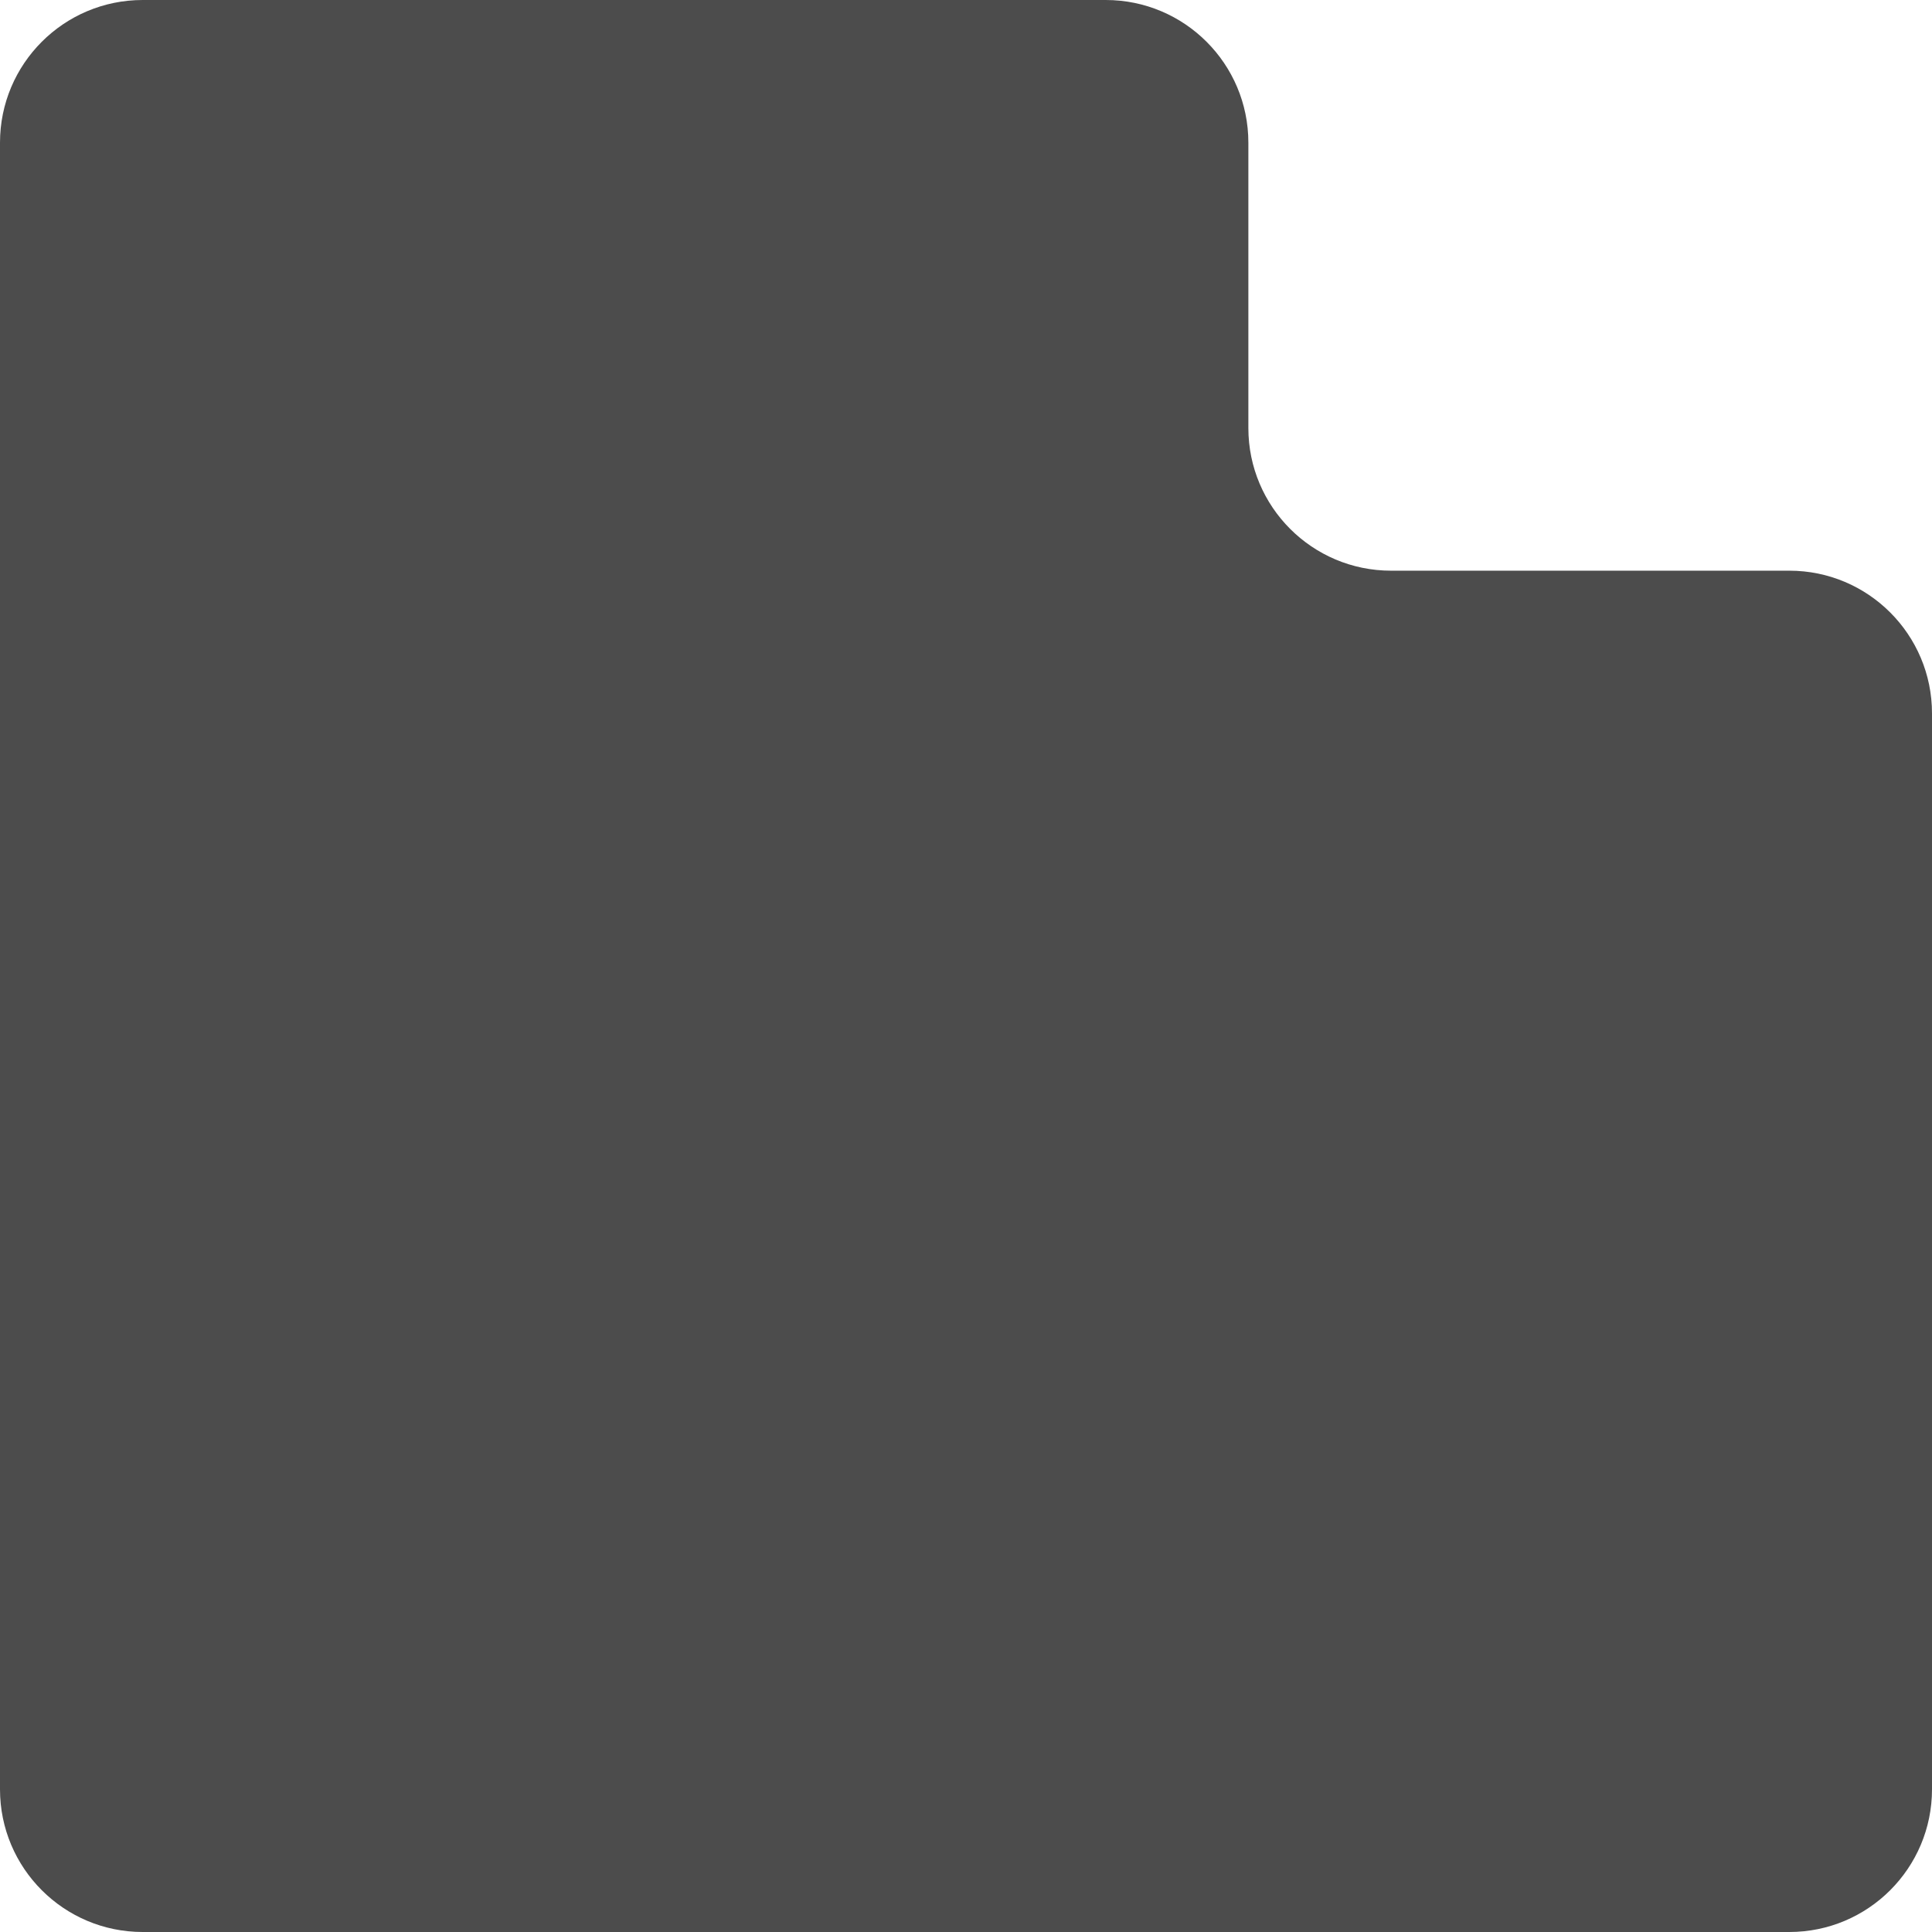
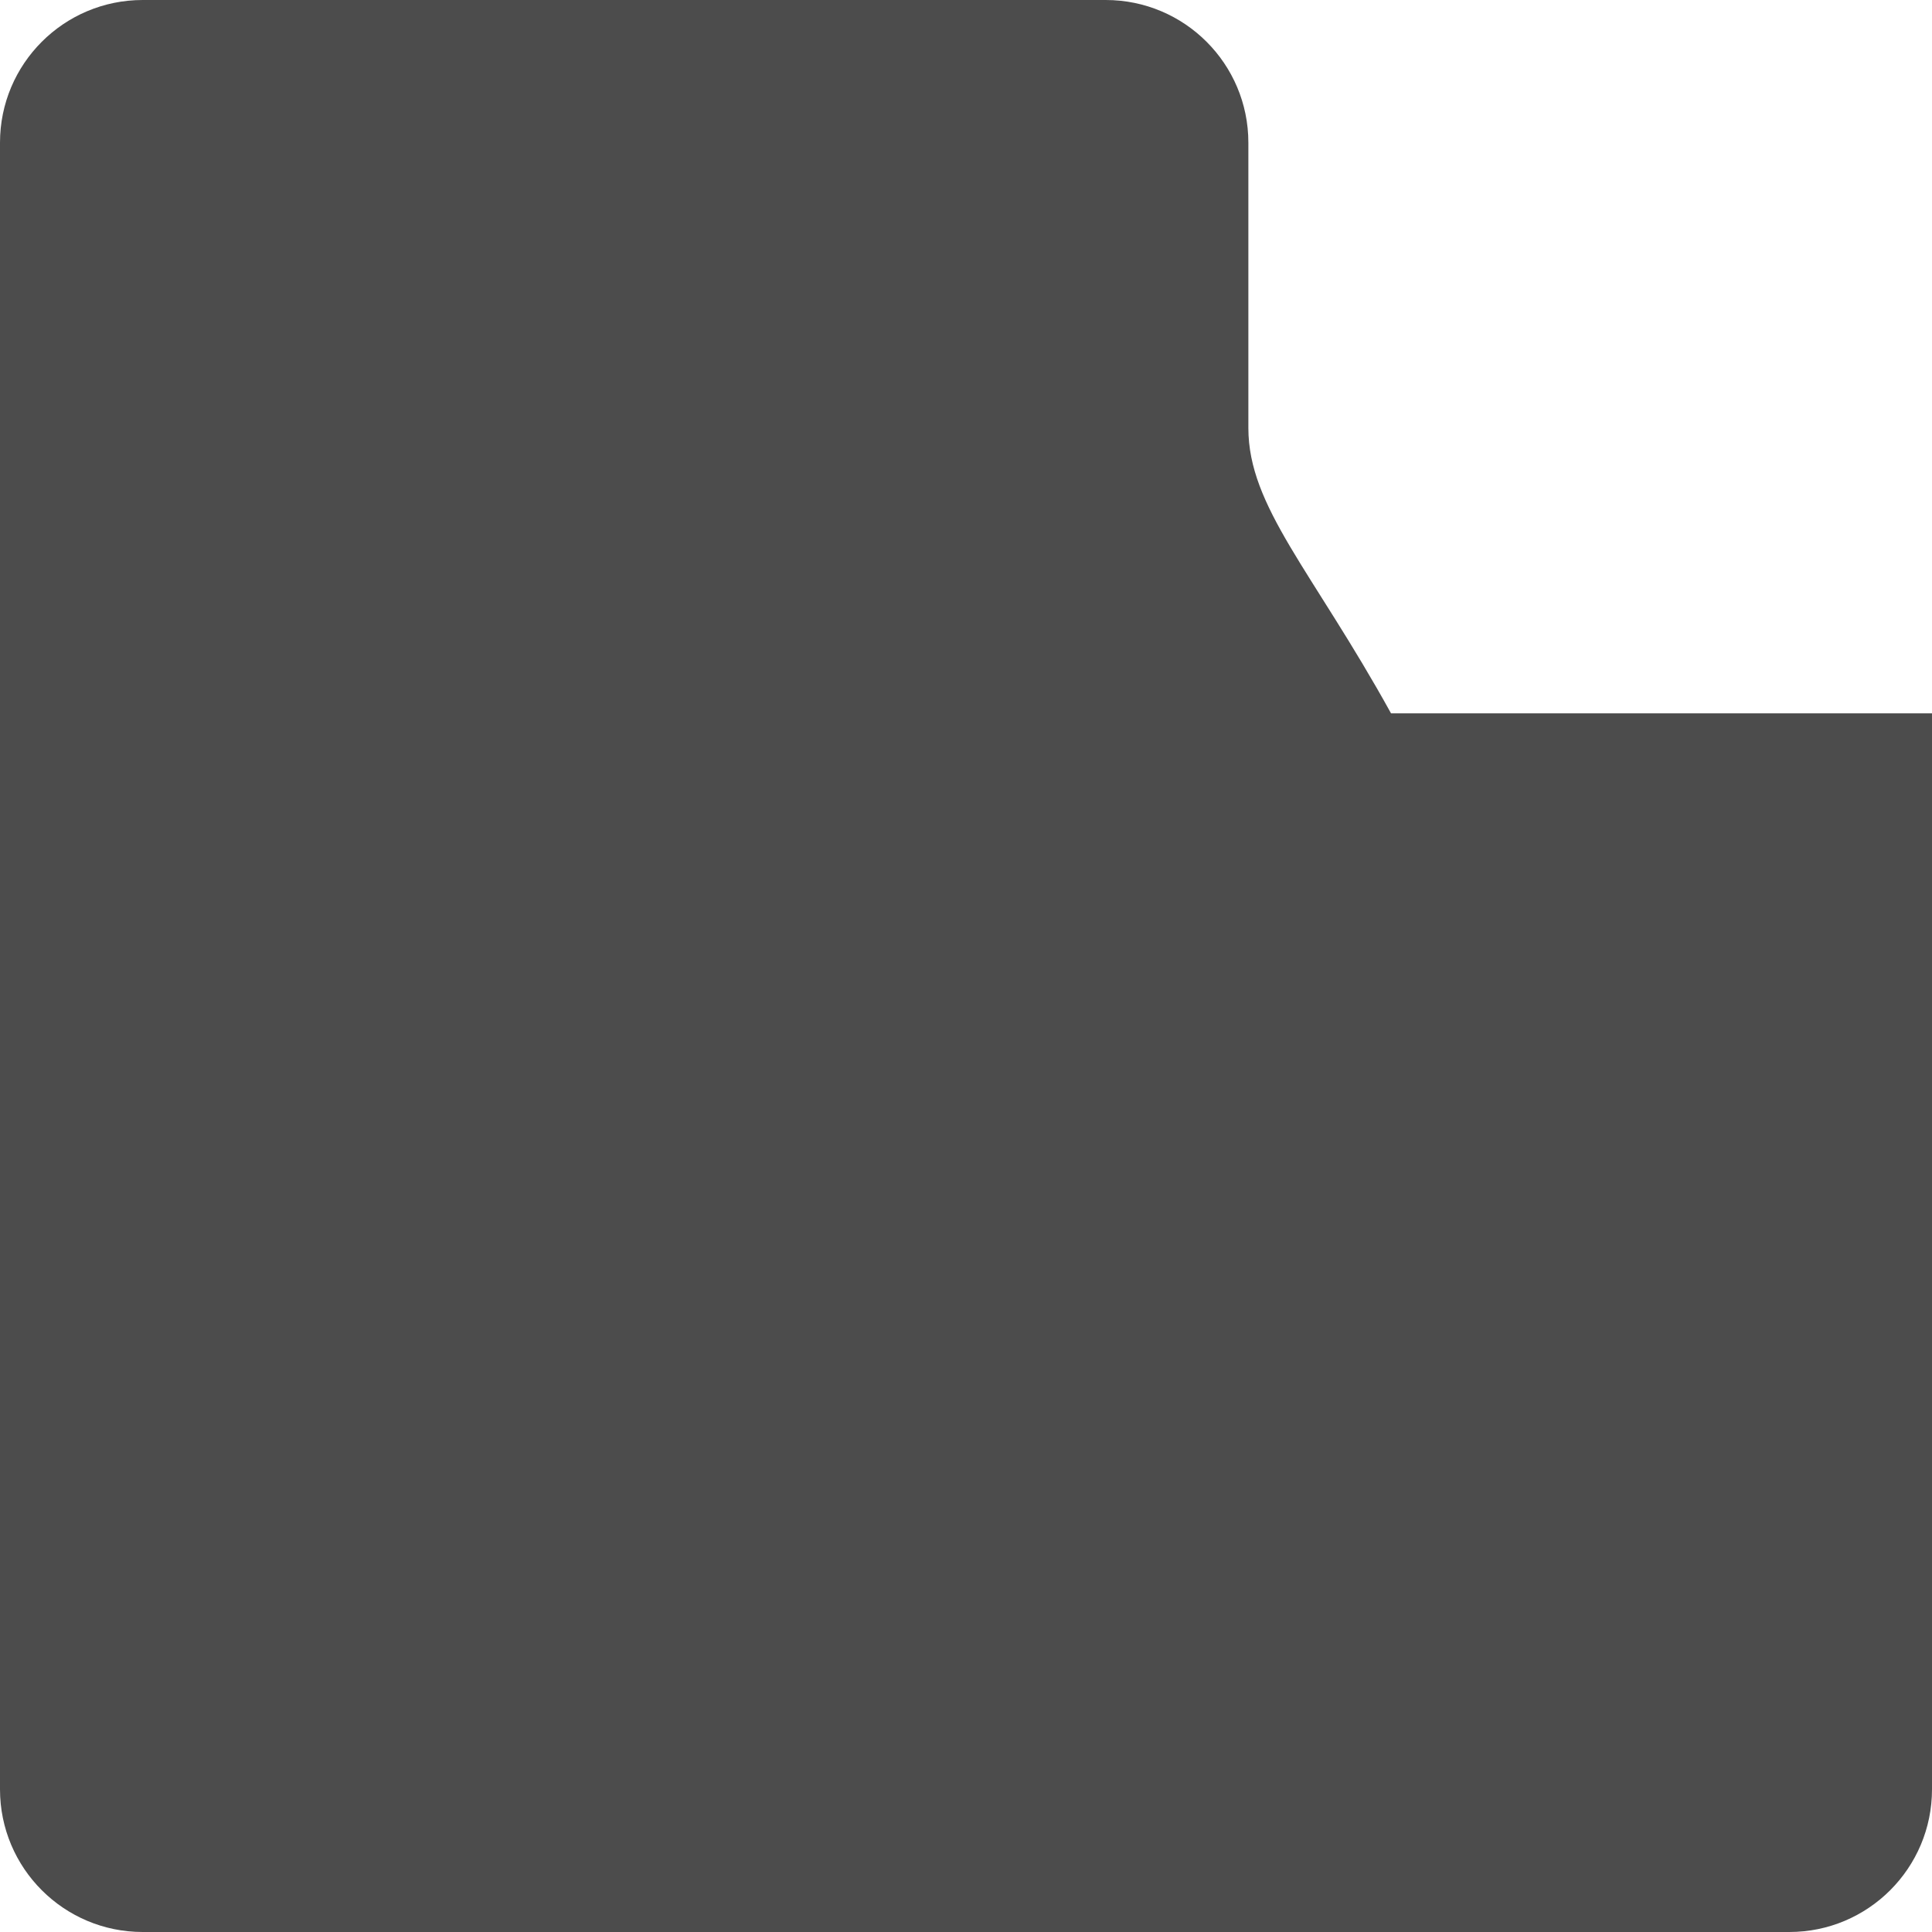
<svg xmlns="http://www.w3.org/2000/svg" width="325" height="325" viewBox="0 0 325 325" fill="none">
-   <path fill-rule="evenodd" clip-rule="evenodd" d="M210 24C210 10.745 199.255 0 186 0H24C10.745 0 0 10.745 0 24V301C0 314.255 10.745 325 24 325H210H301C314.255 325 325 314.255 325 301V120C325 106.745 314.255 96 301 96H234C220.745 96 210 85.255 210 72V24Z" fill="#4C4C4C" />
+   <path fill-rule="evenodd" clip-rule="evenodd" d="M210 24C210 10.745 199.255 0 186 0H24C10.745 0 0 10.745 0 24V301C0 314.255 10.745 325 24 325H210H301C314.255 325 325 314.255 325 301V120H234C220.745 96 210 85.255 210 72V24Z" fill="#4C4C4C" />
</svg>